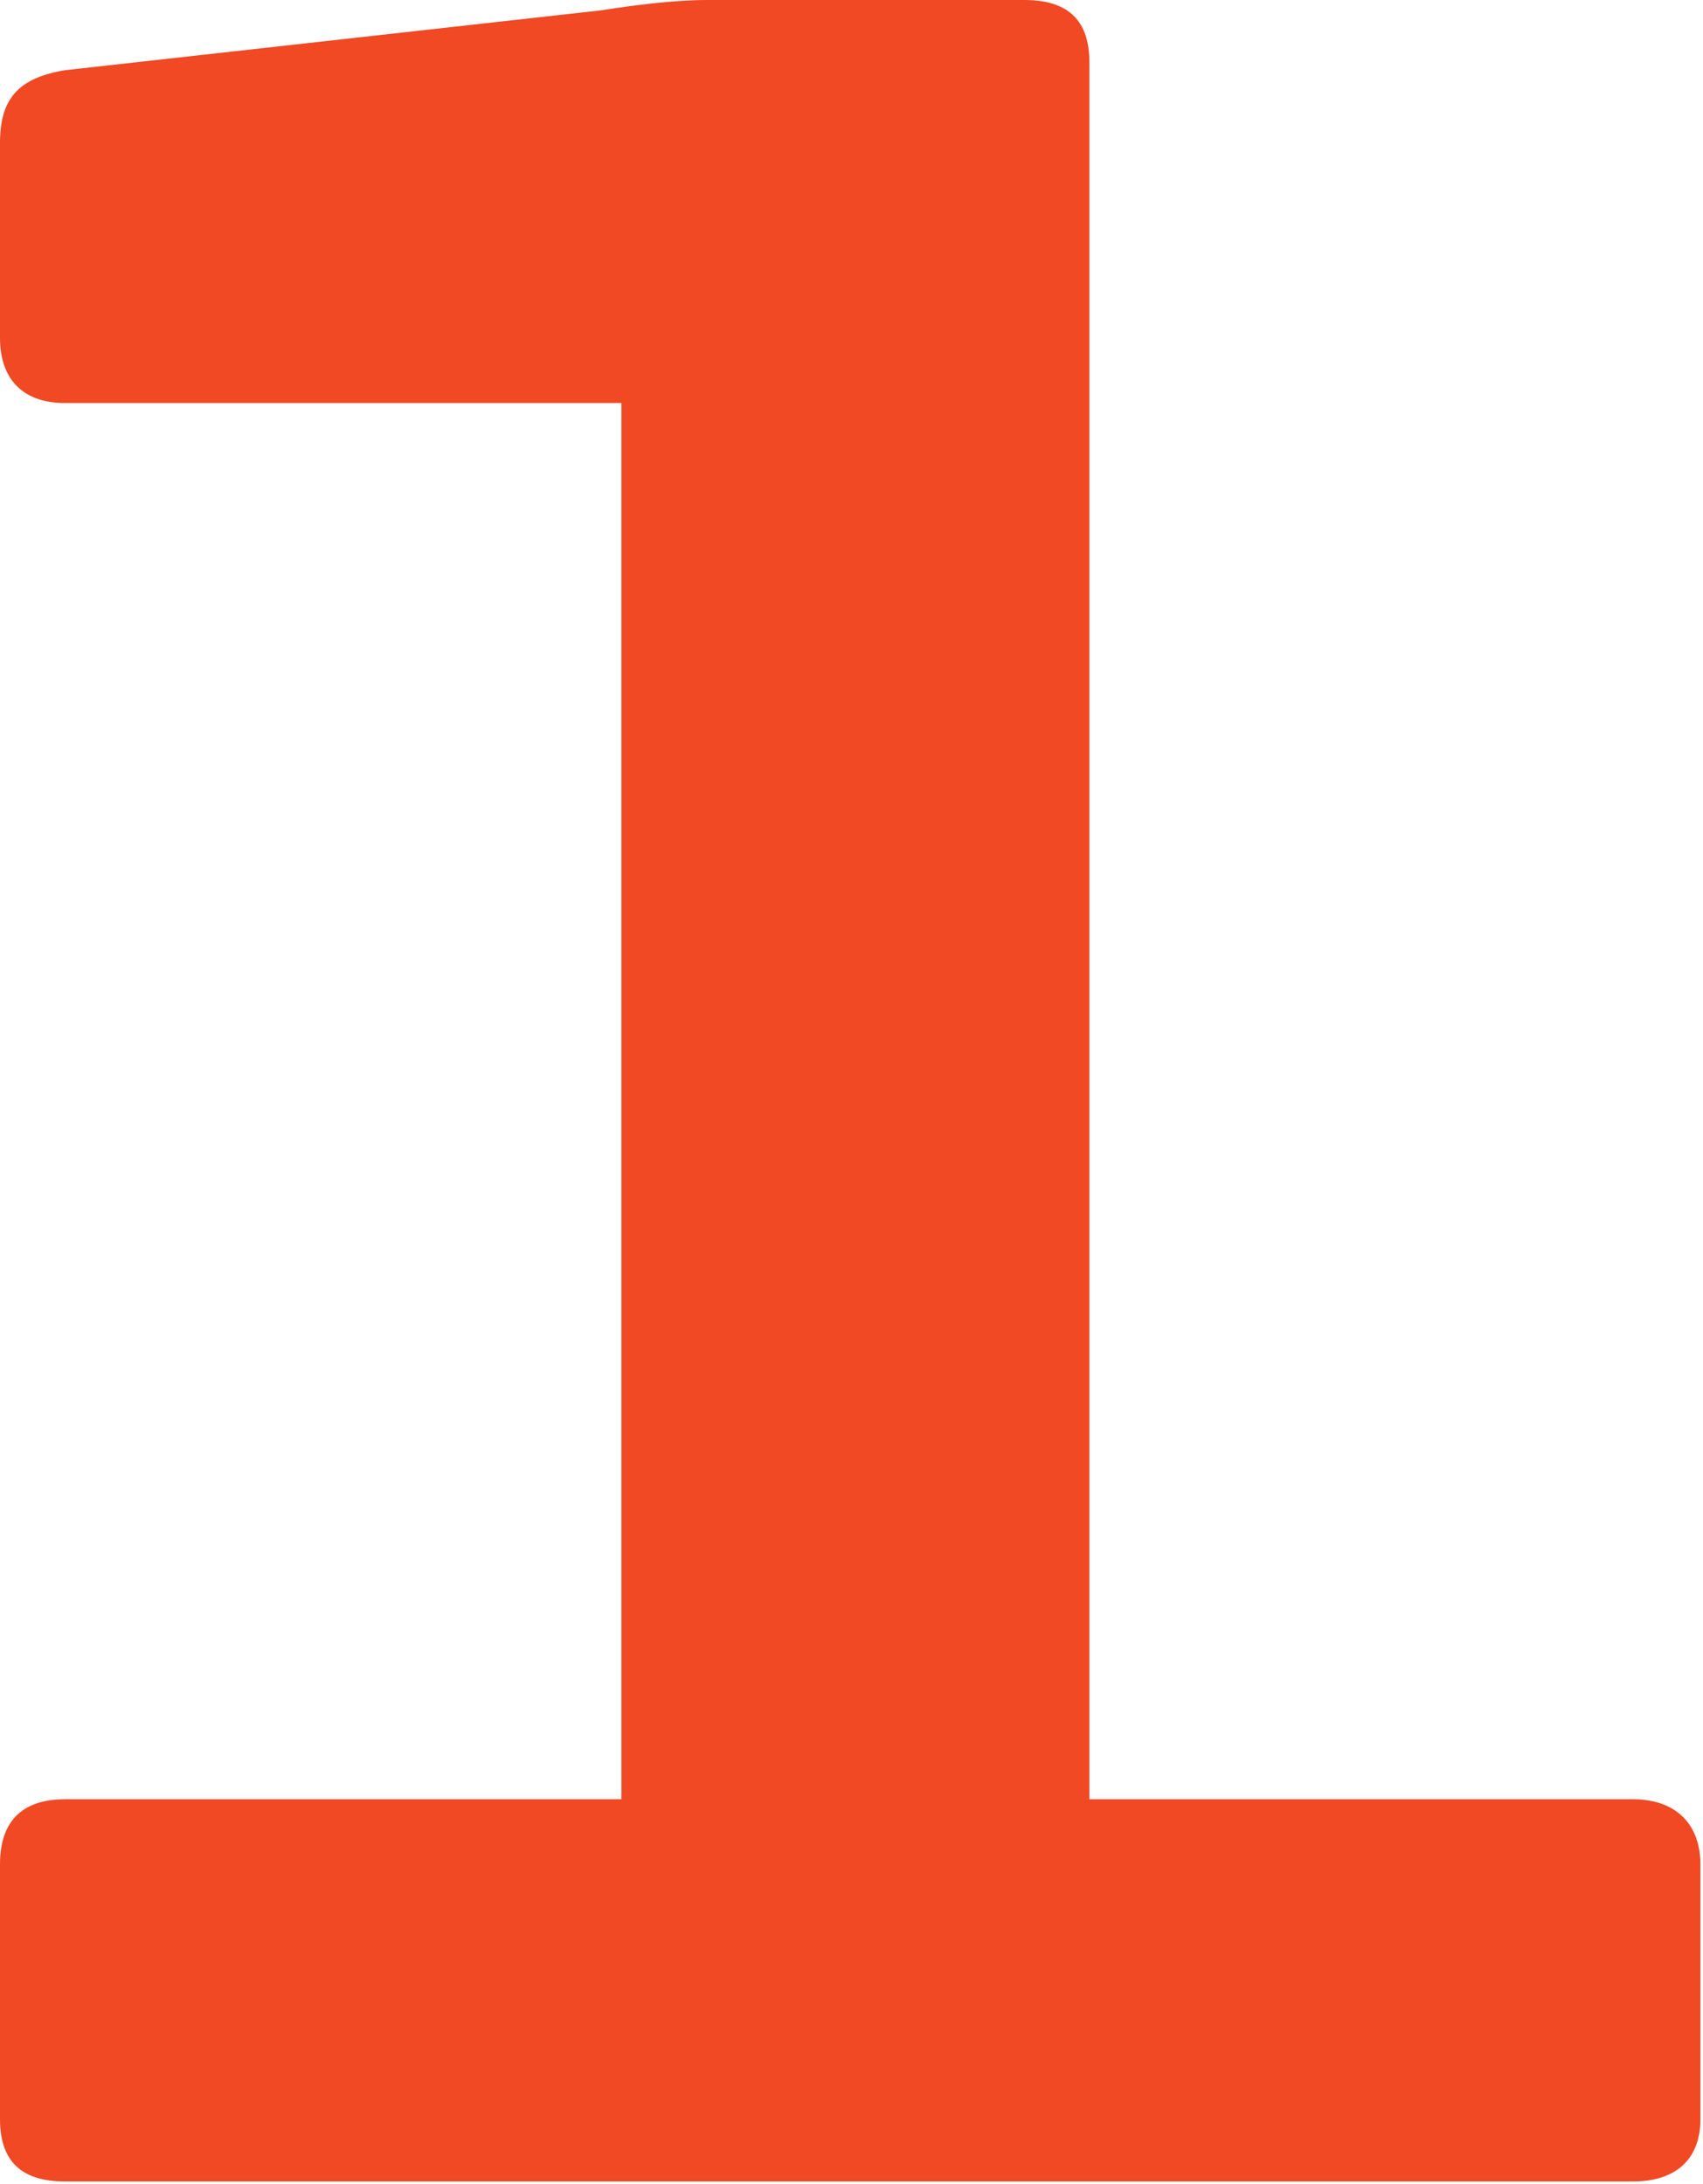
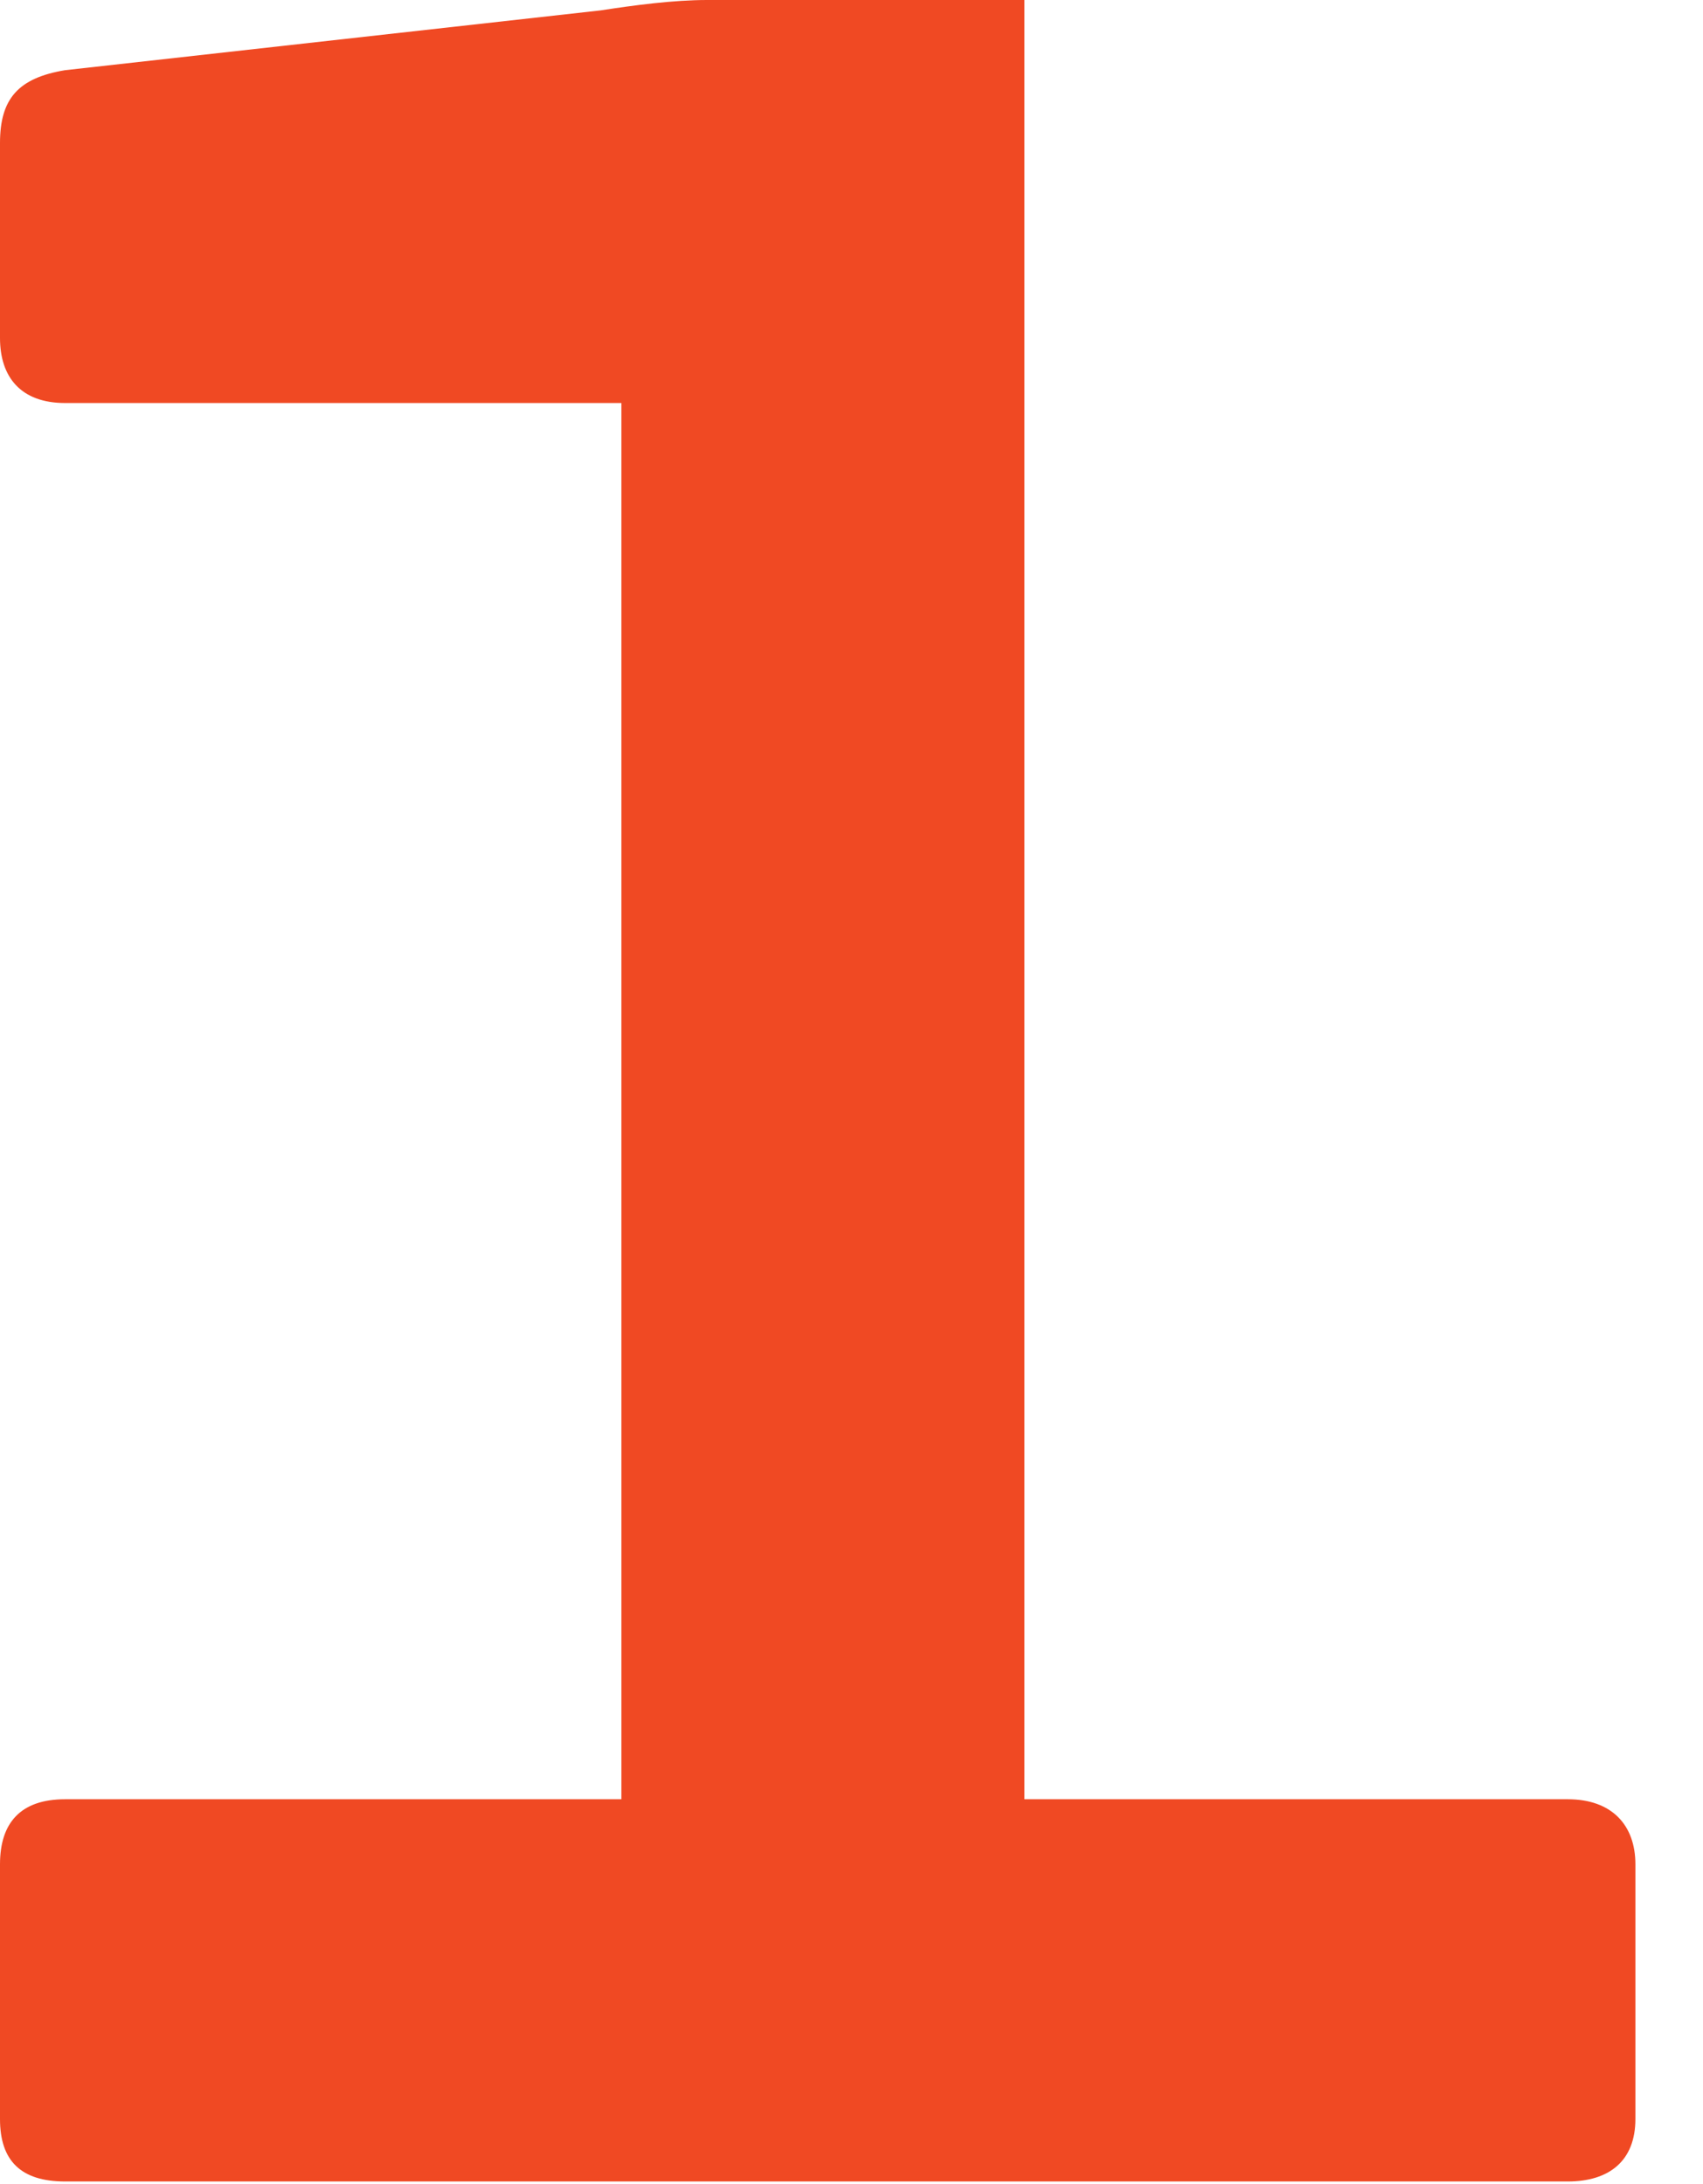
<svg xmlns="http://www.w3.org/2000/svg" id="Layer_2" viewBox="0 0 6.55 8.4">
  <defs>
    <style>.cls-1{fill:#f04923;}</style>
  </defs>
  <g id="Layer_1-2">
-     <path class="cls-1" d="M0,7.17c0-.16,.08-.25,.25-.25H2.39V1.55H.25c-.17,0-.25-.1-.25-.25V.55c0-.17,.07-.25,.25-.28L2.31,.04c.13-.02,.28-.04,.41-.04h1.22c.17,0,.25,.08,.25,.24V6.92h2.09c.17,0,.26,.1,.26,.25v.98c0,.16-.1,.24-.26,.24H.25c-.17,0-.25-.08-.25-.24v-.98Z" />
+     <path class="cls-1" d="M0,7.17c0-.16,.08-.25,.25-.25H2.39V1.55H.25c-.17,0-.25-.1-.25-.25V.55c0-.17,.07-.25,.25-.28L2.31,.04c.13-.02,.28-.04,.41-.04h1.22V6.92h2.09c.17,0,.26,.1,.26,.25v.98c0,.16-.1,.24-.26,.24H.25c-.17,0-.25-.08-.25-.24v-.98Z" />
  </g>
</svg>